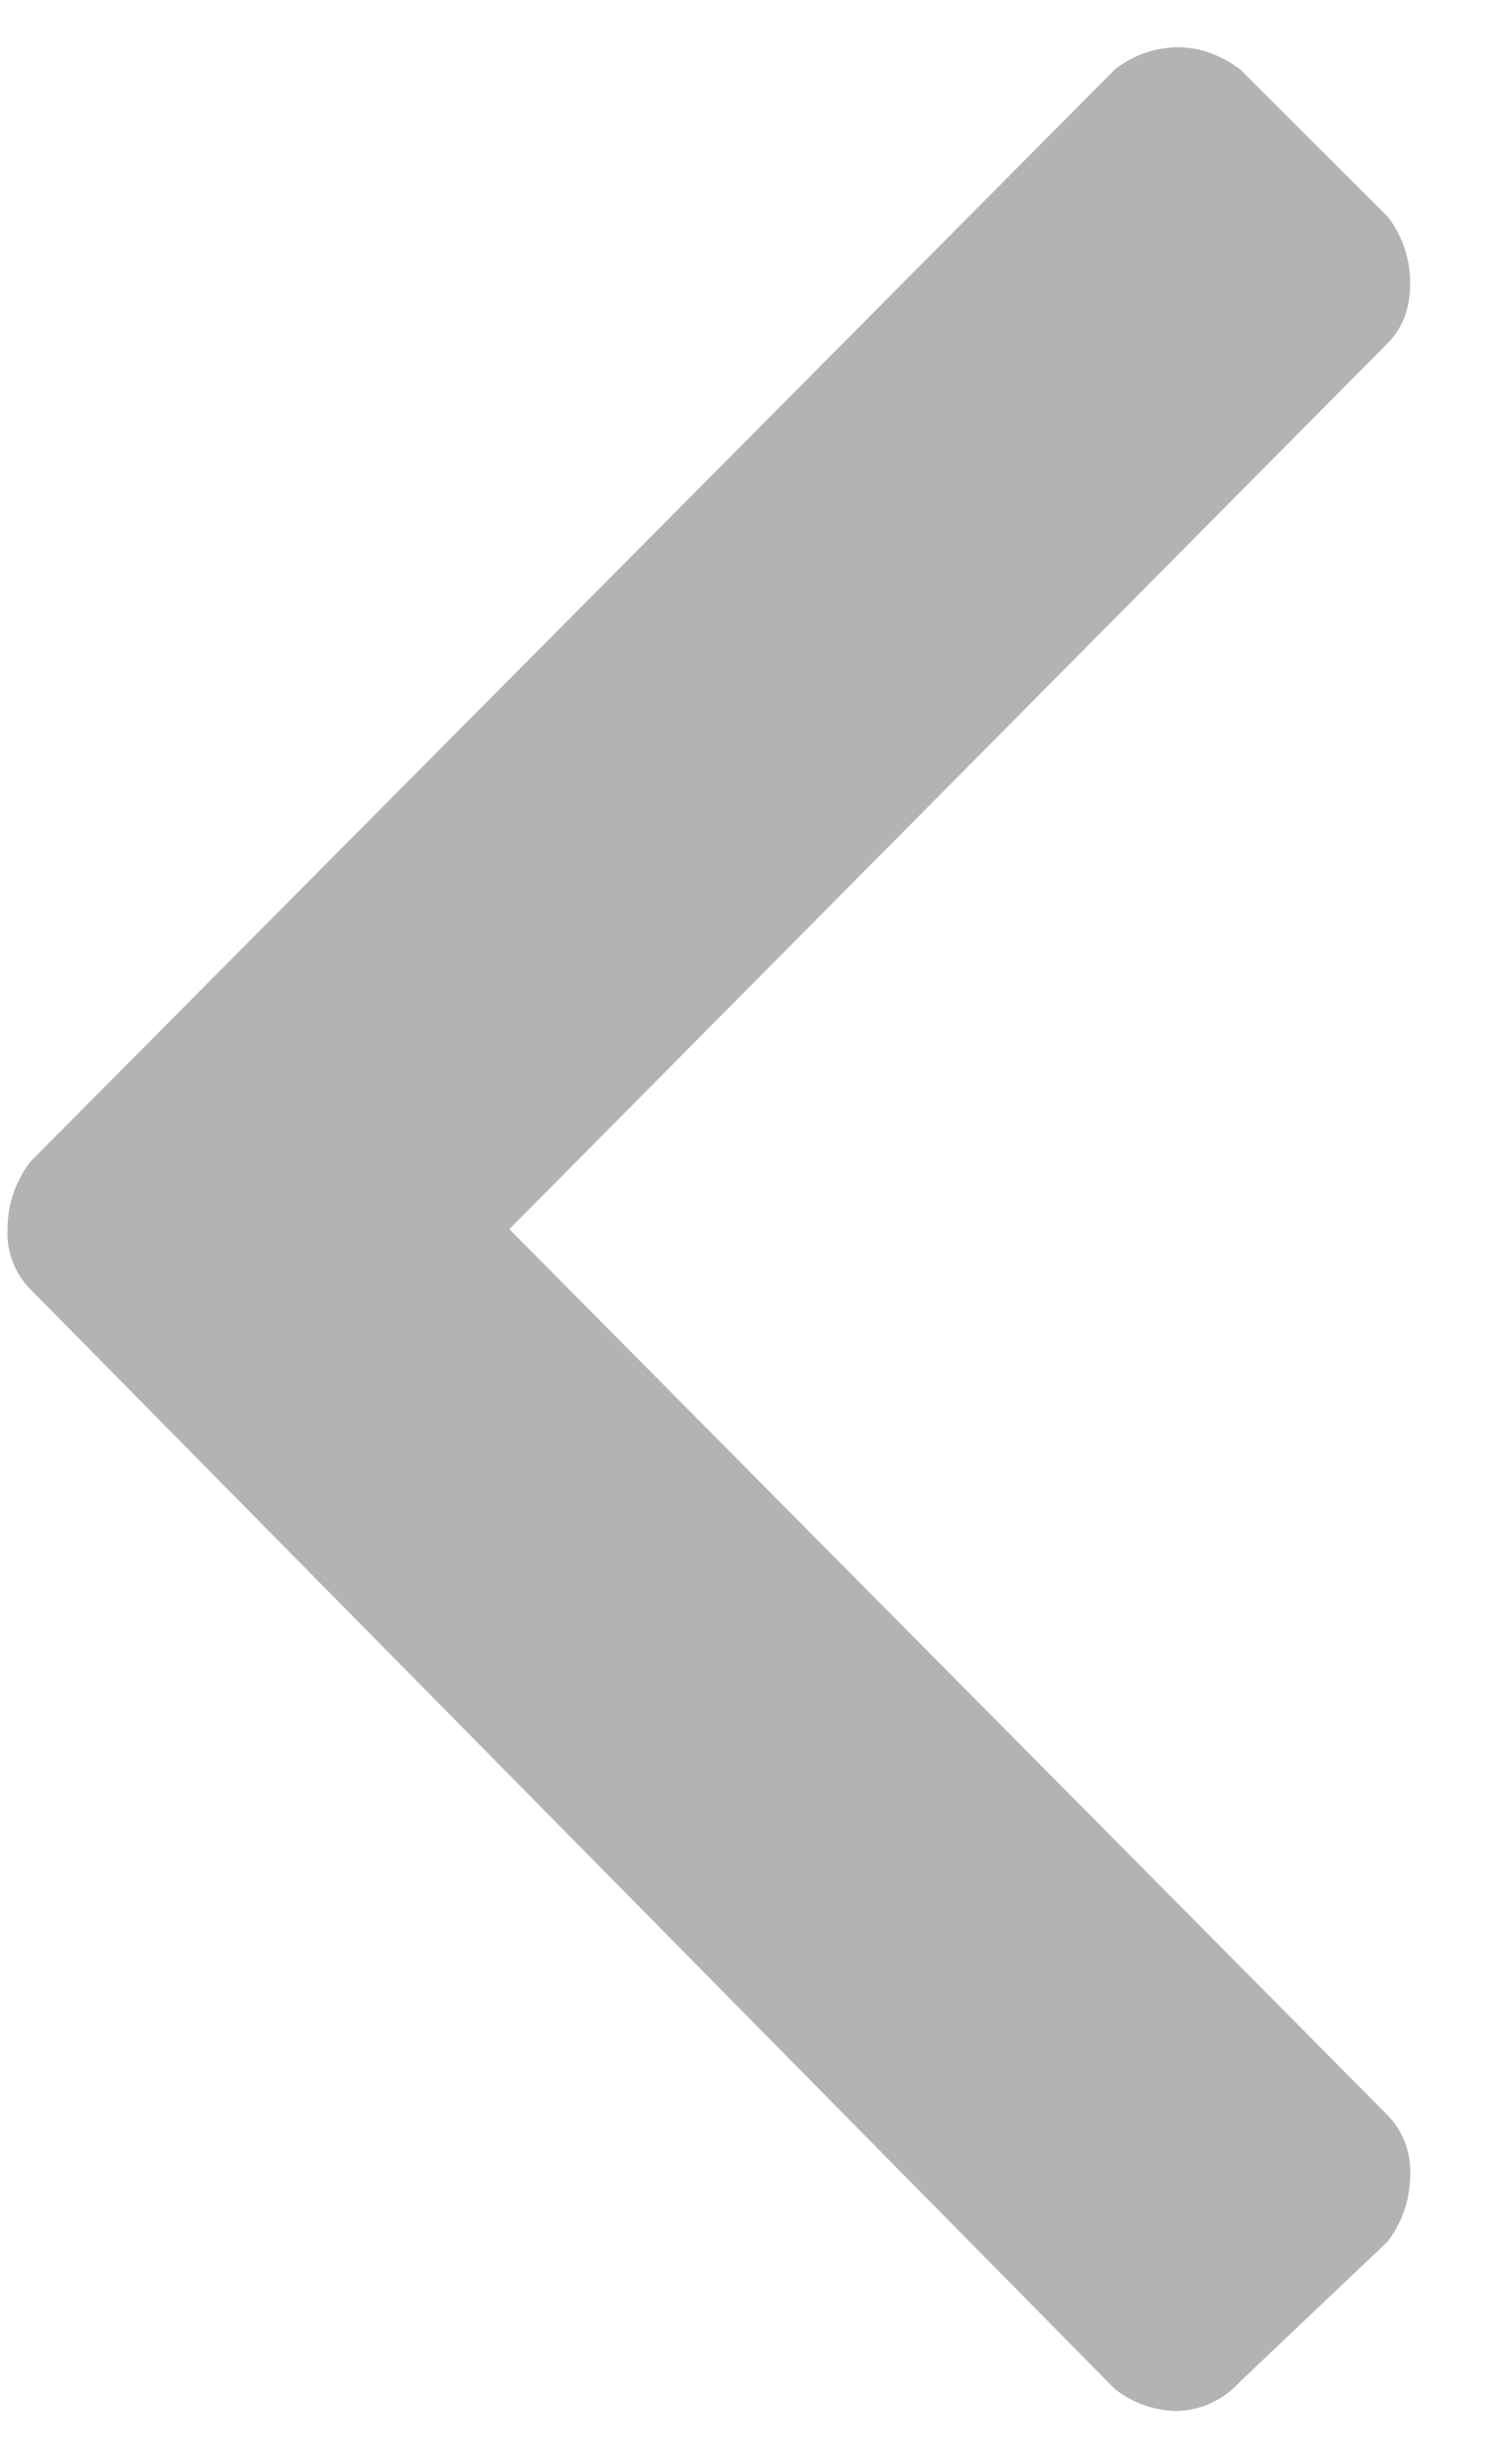
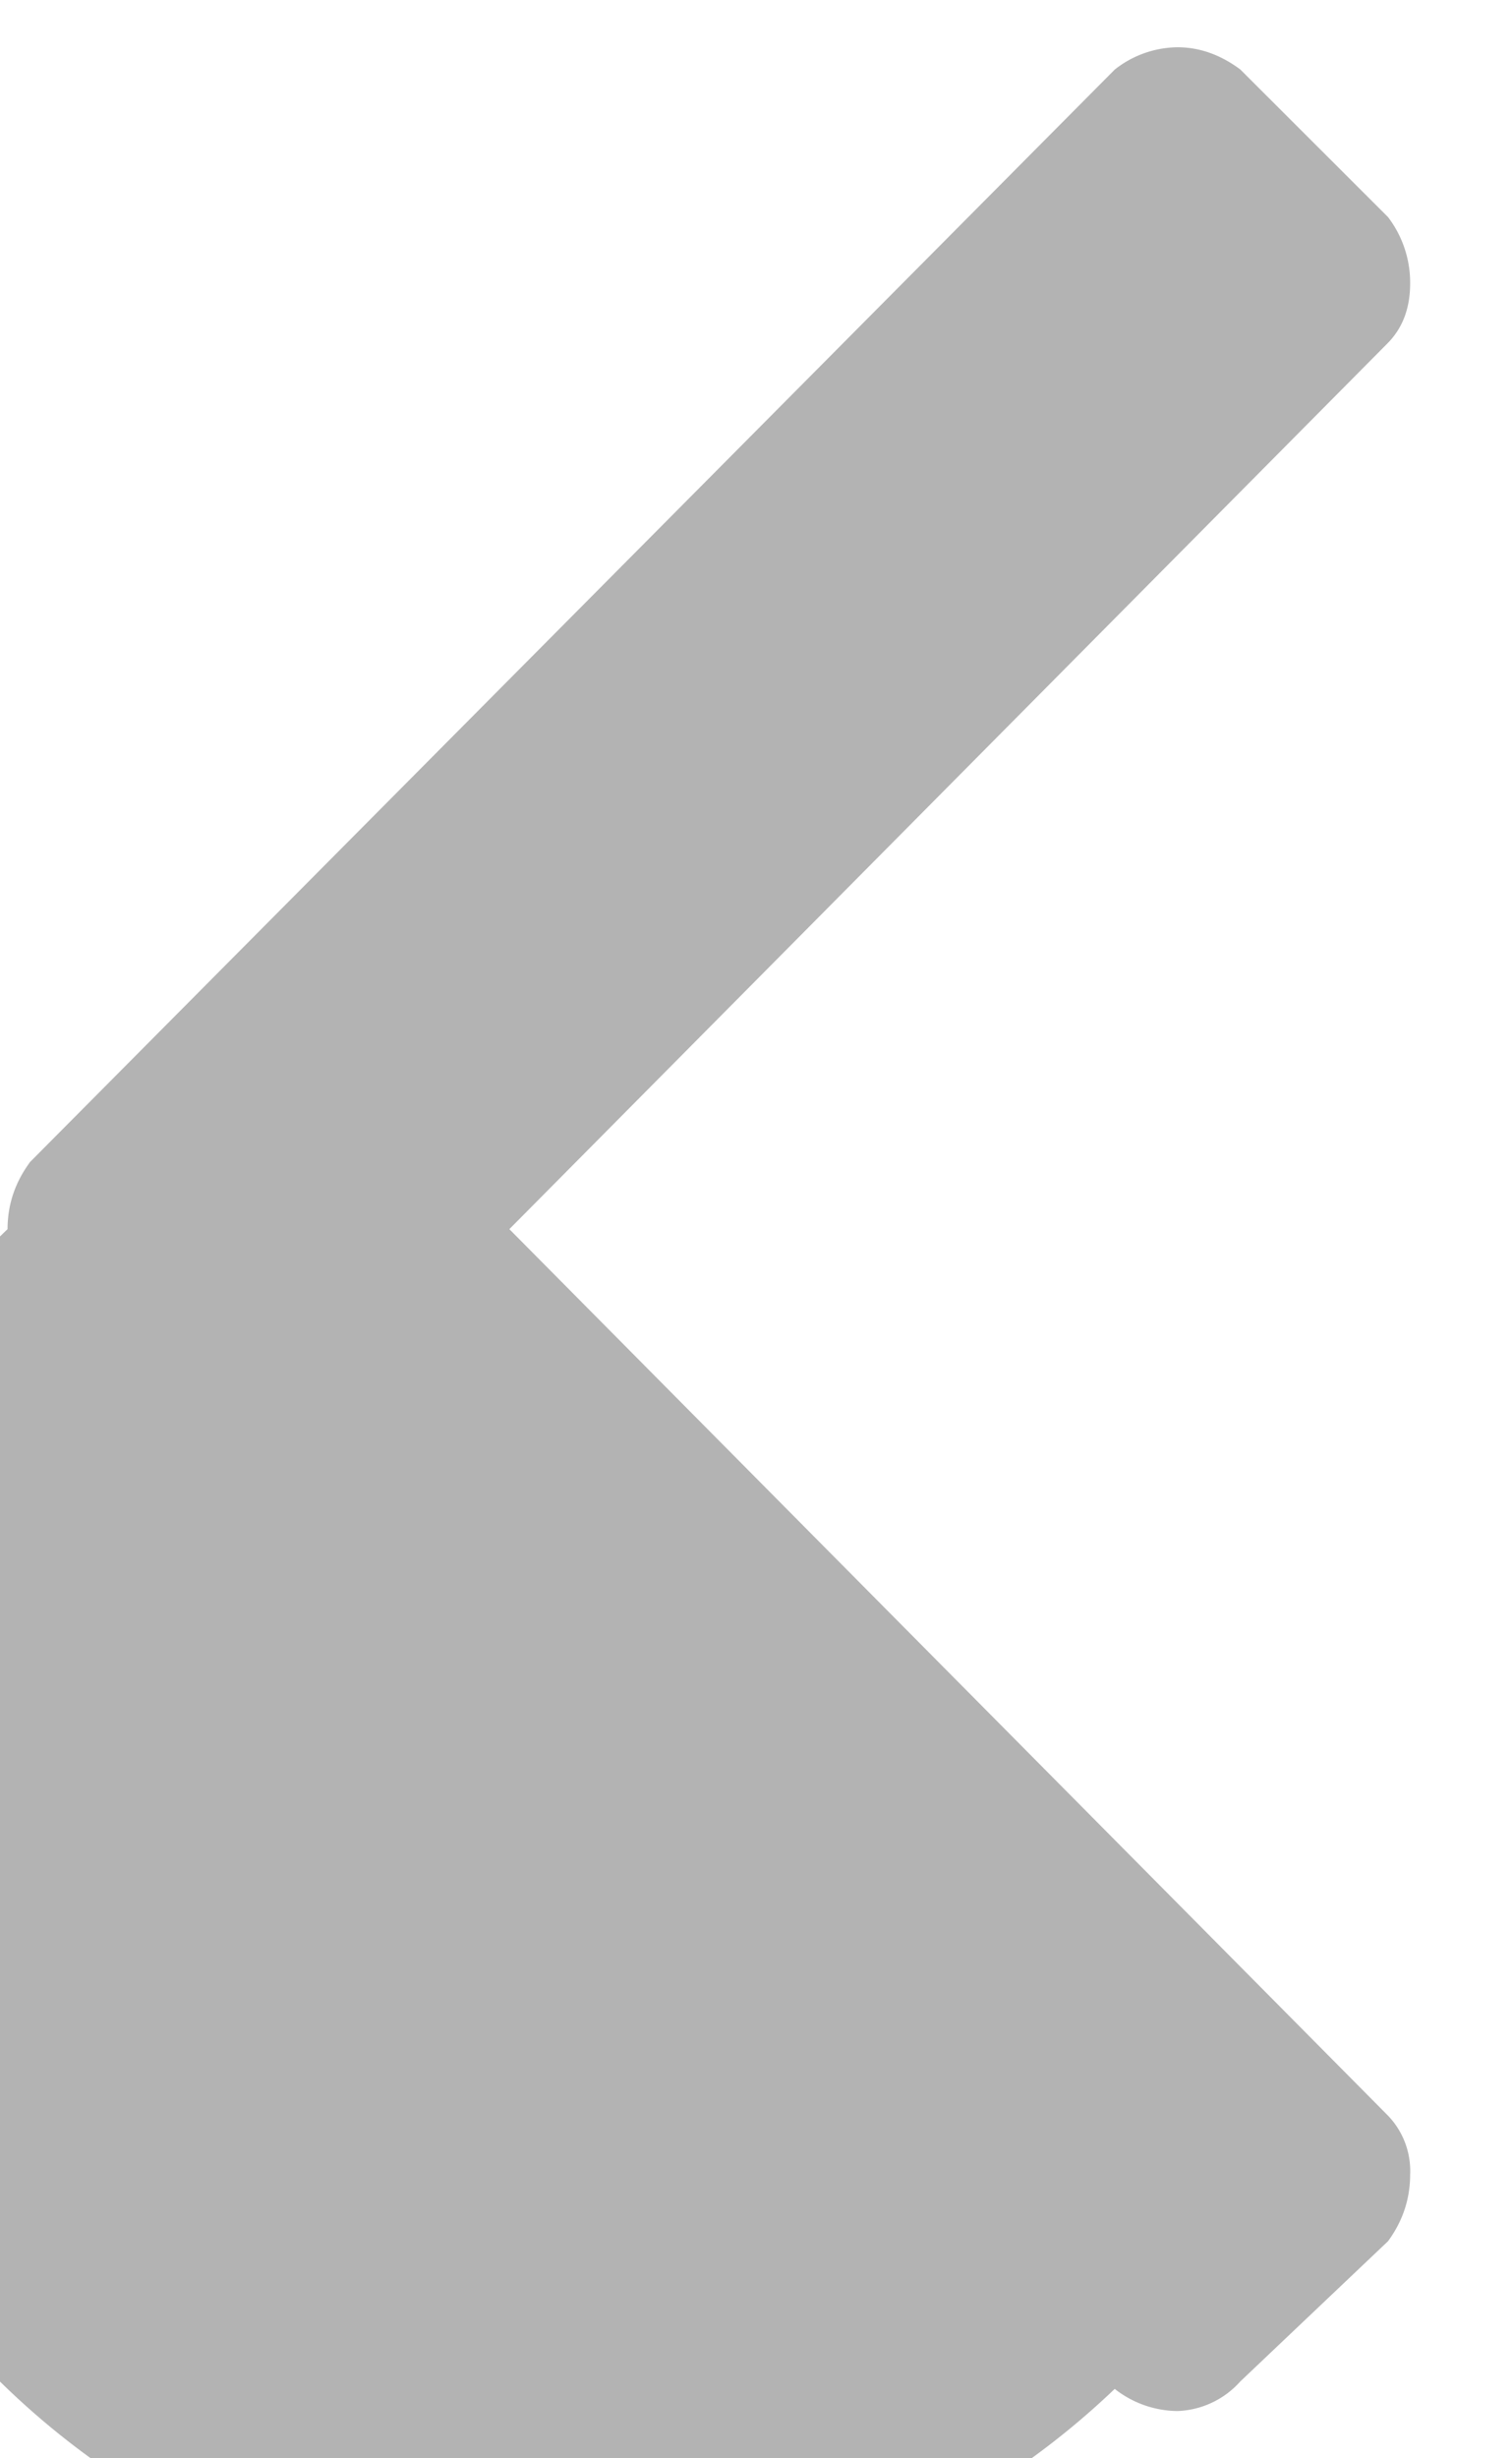
<svg xmlns="http://www.w3.org/2000/svg" width="8" height="13" viewBox="0 0 8 13">
-   <path fill="#B3B3B3" fill-rule="evenodd" d="M.156 6.148L5.898.368A.544.544 0 0 1 6.23.25c.118 0 .228.04.332.117l.782.781a.571.571 0 0 1 .117.352c0 .13-.04.234-.117.313L2.695 6.5l4.649 4.688a.422.422 0 0 1 .117.312c0 .13-.04.247-.117.352l-.782.742a.467.467 0 0 1-.332.156.544.544 0 0 1-.332-.117L.156 6.813A.422.422 0 0 1 .04 6.5c0-.13.04-.247.117-.352z" />
+   <path fill="#B3B3B3" fill-rule="evenodd" d="M.156 6.148L5.898.368A.544.544 0 0 1 6.23.25c.118 0 .228.04.332.117l.782.781a.571.571 0 0 1 .117.352c0 .13-.04.234-.117.313L2.695 6.5l4.649 4.688a.422.422 0 0 1 .117.312c0 .13-.04.247-.117.352l-.782.742a.467.467 0 0 1-.332.156.544.544 0 0 1-.332-.117A.422.422 0 0 1 .04 6.5c0-.13.04-.247.117-.352z" />
</svg>